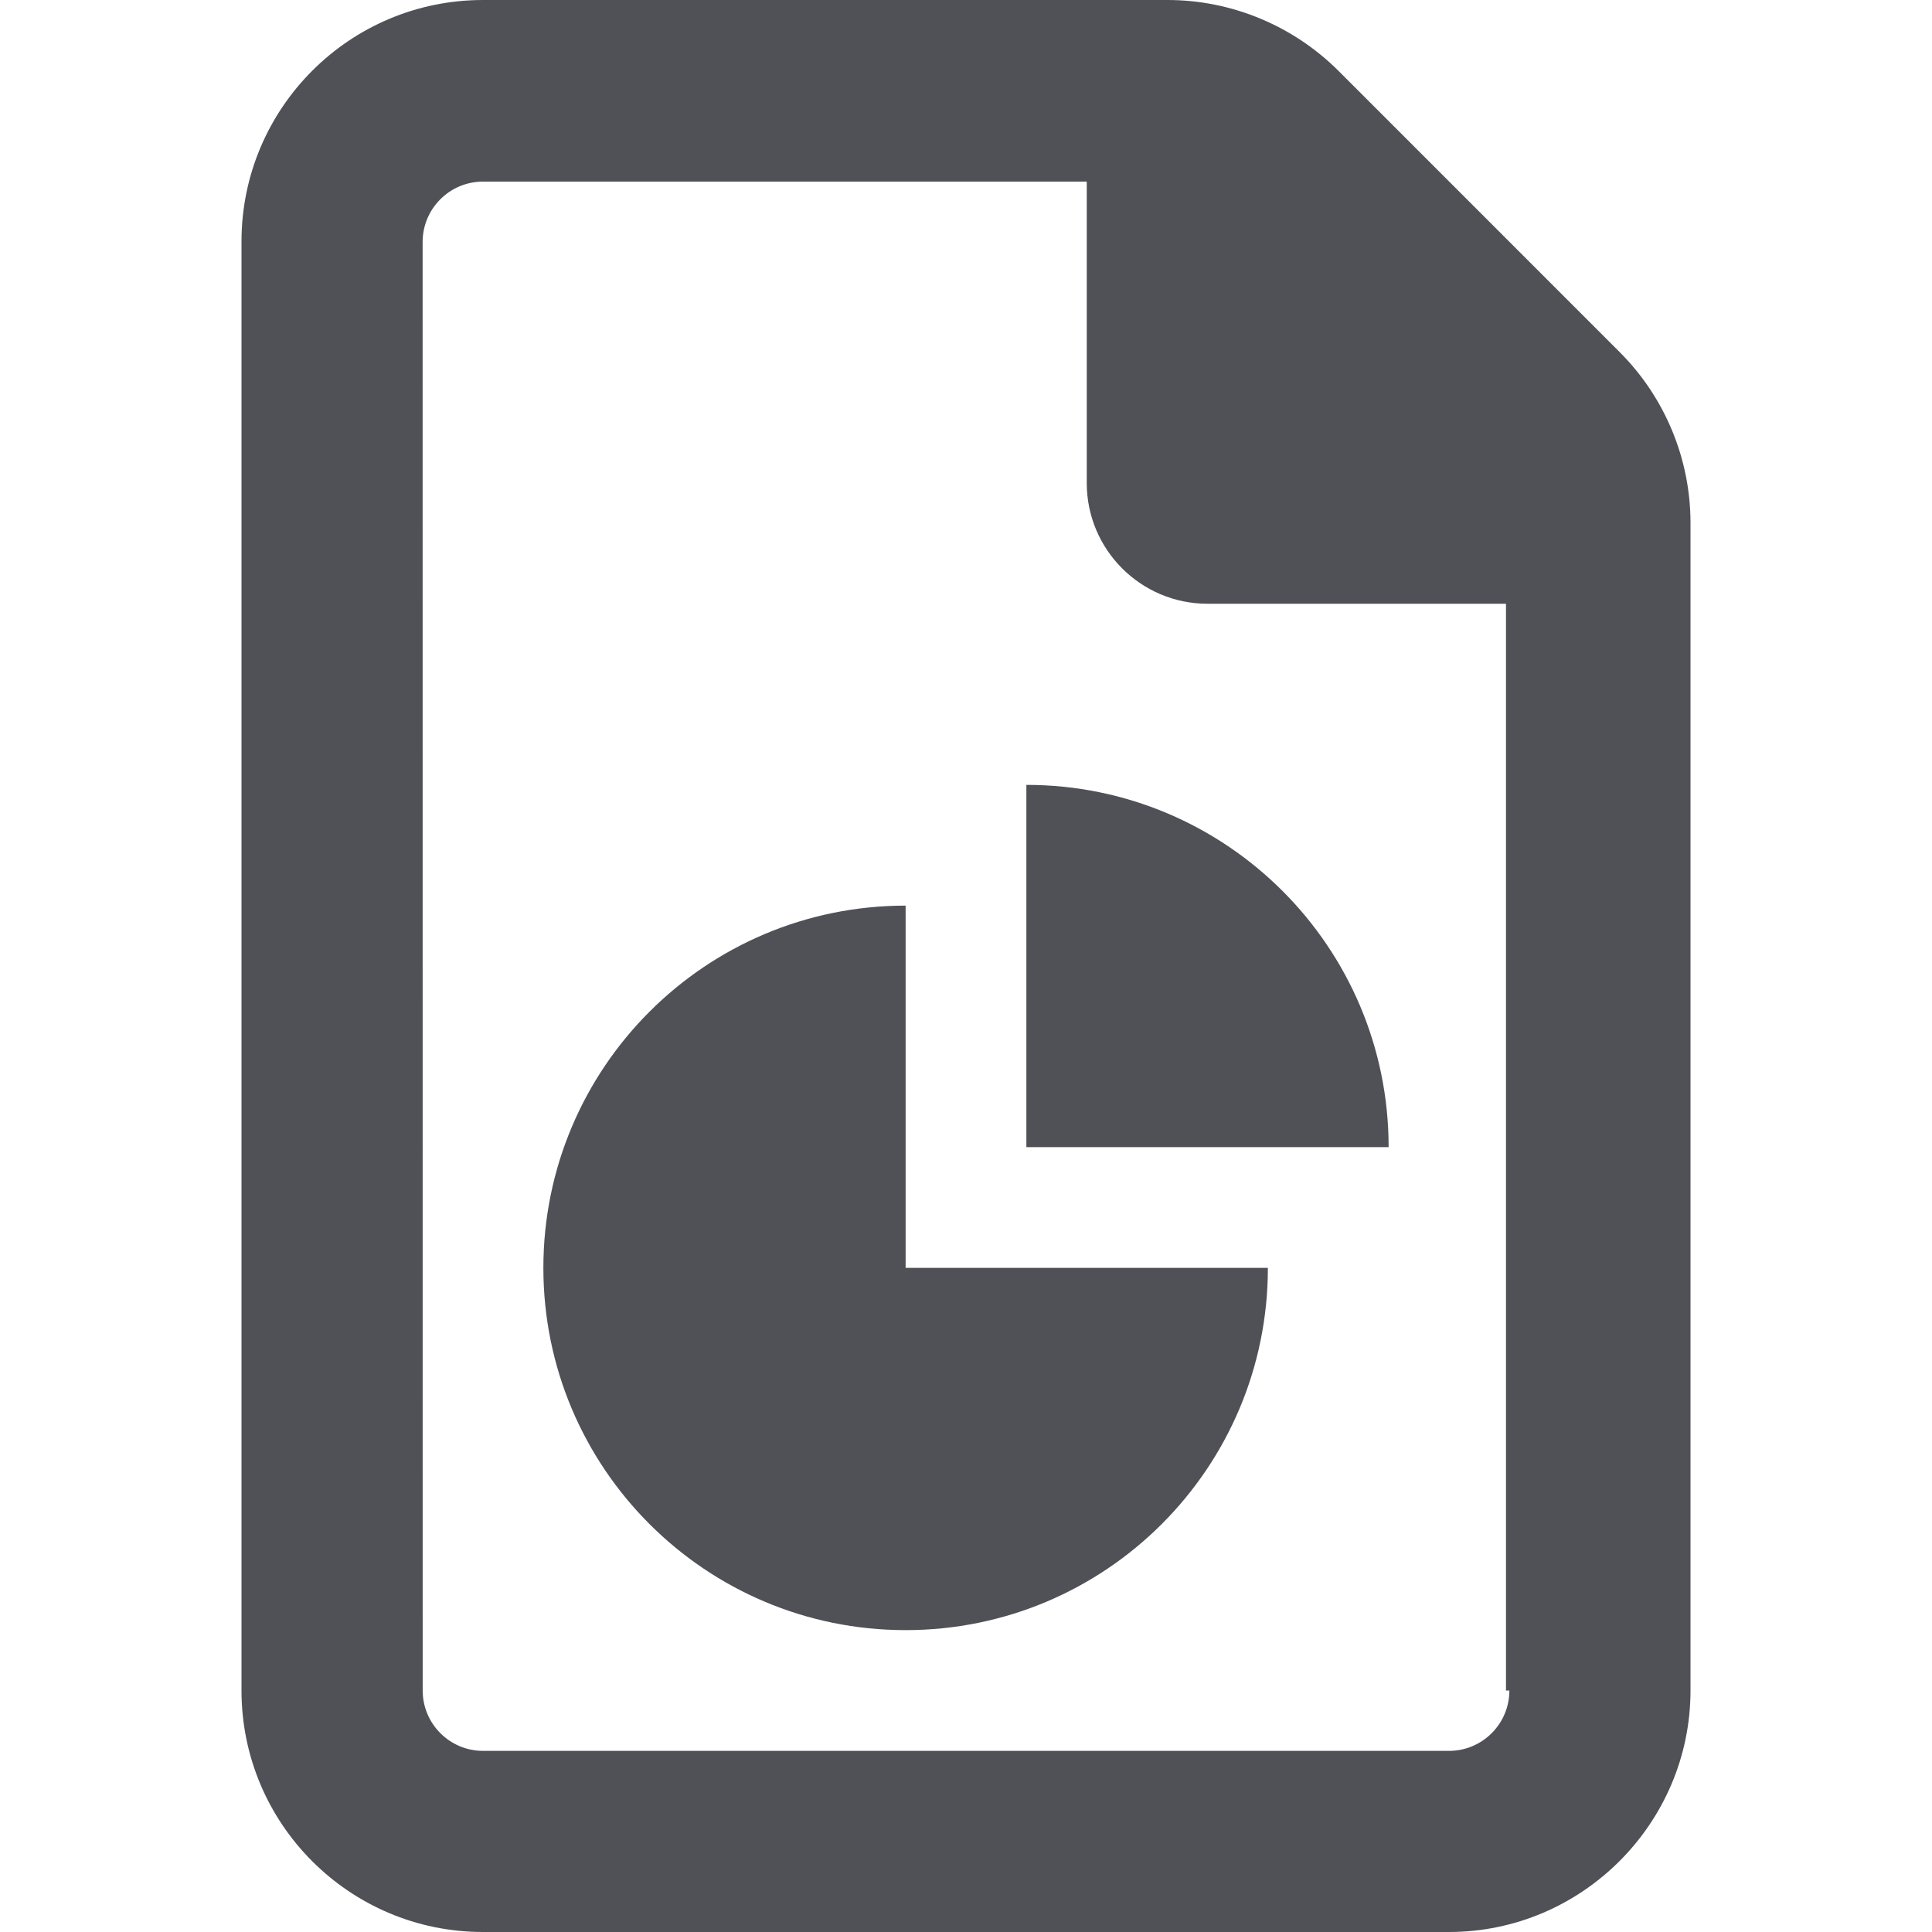
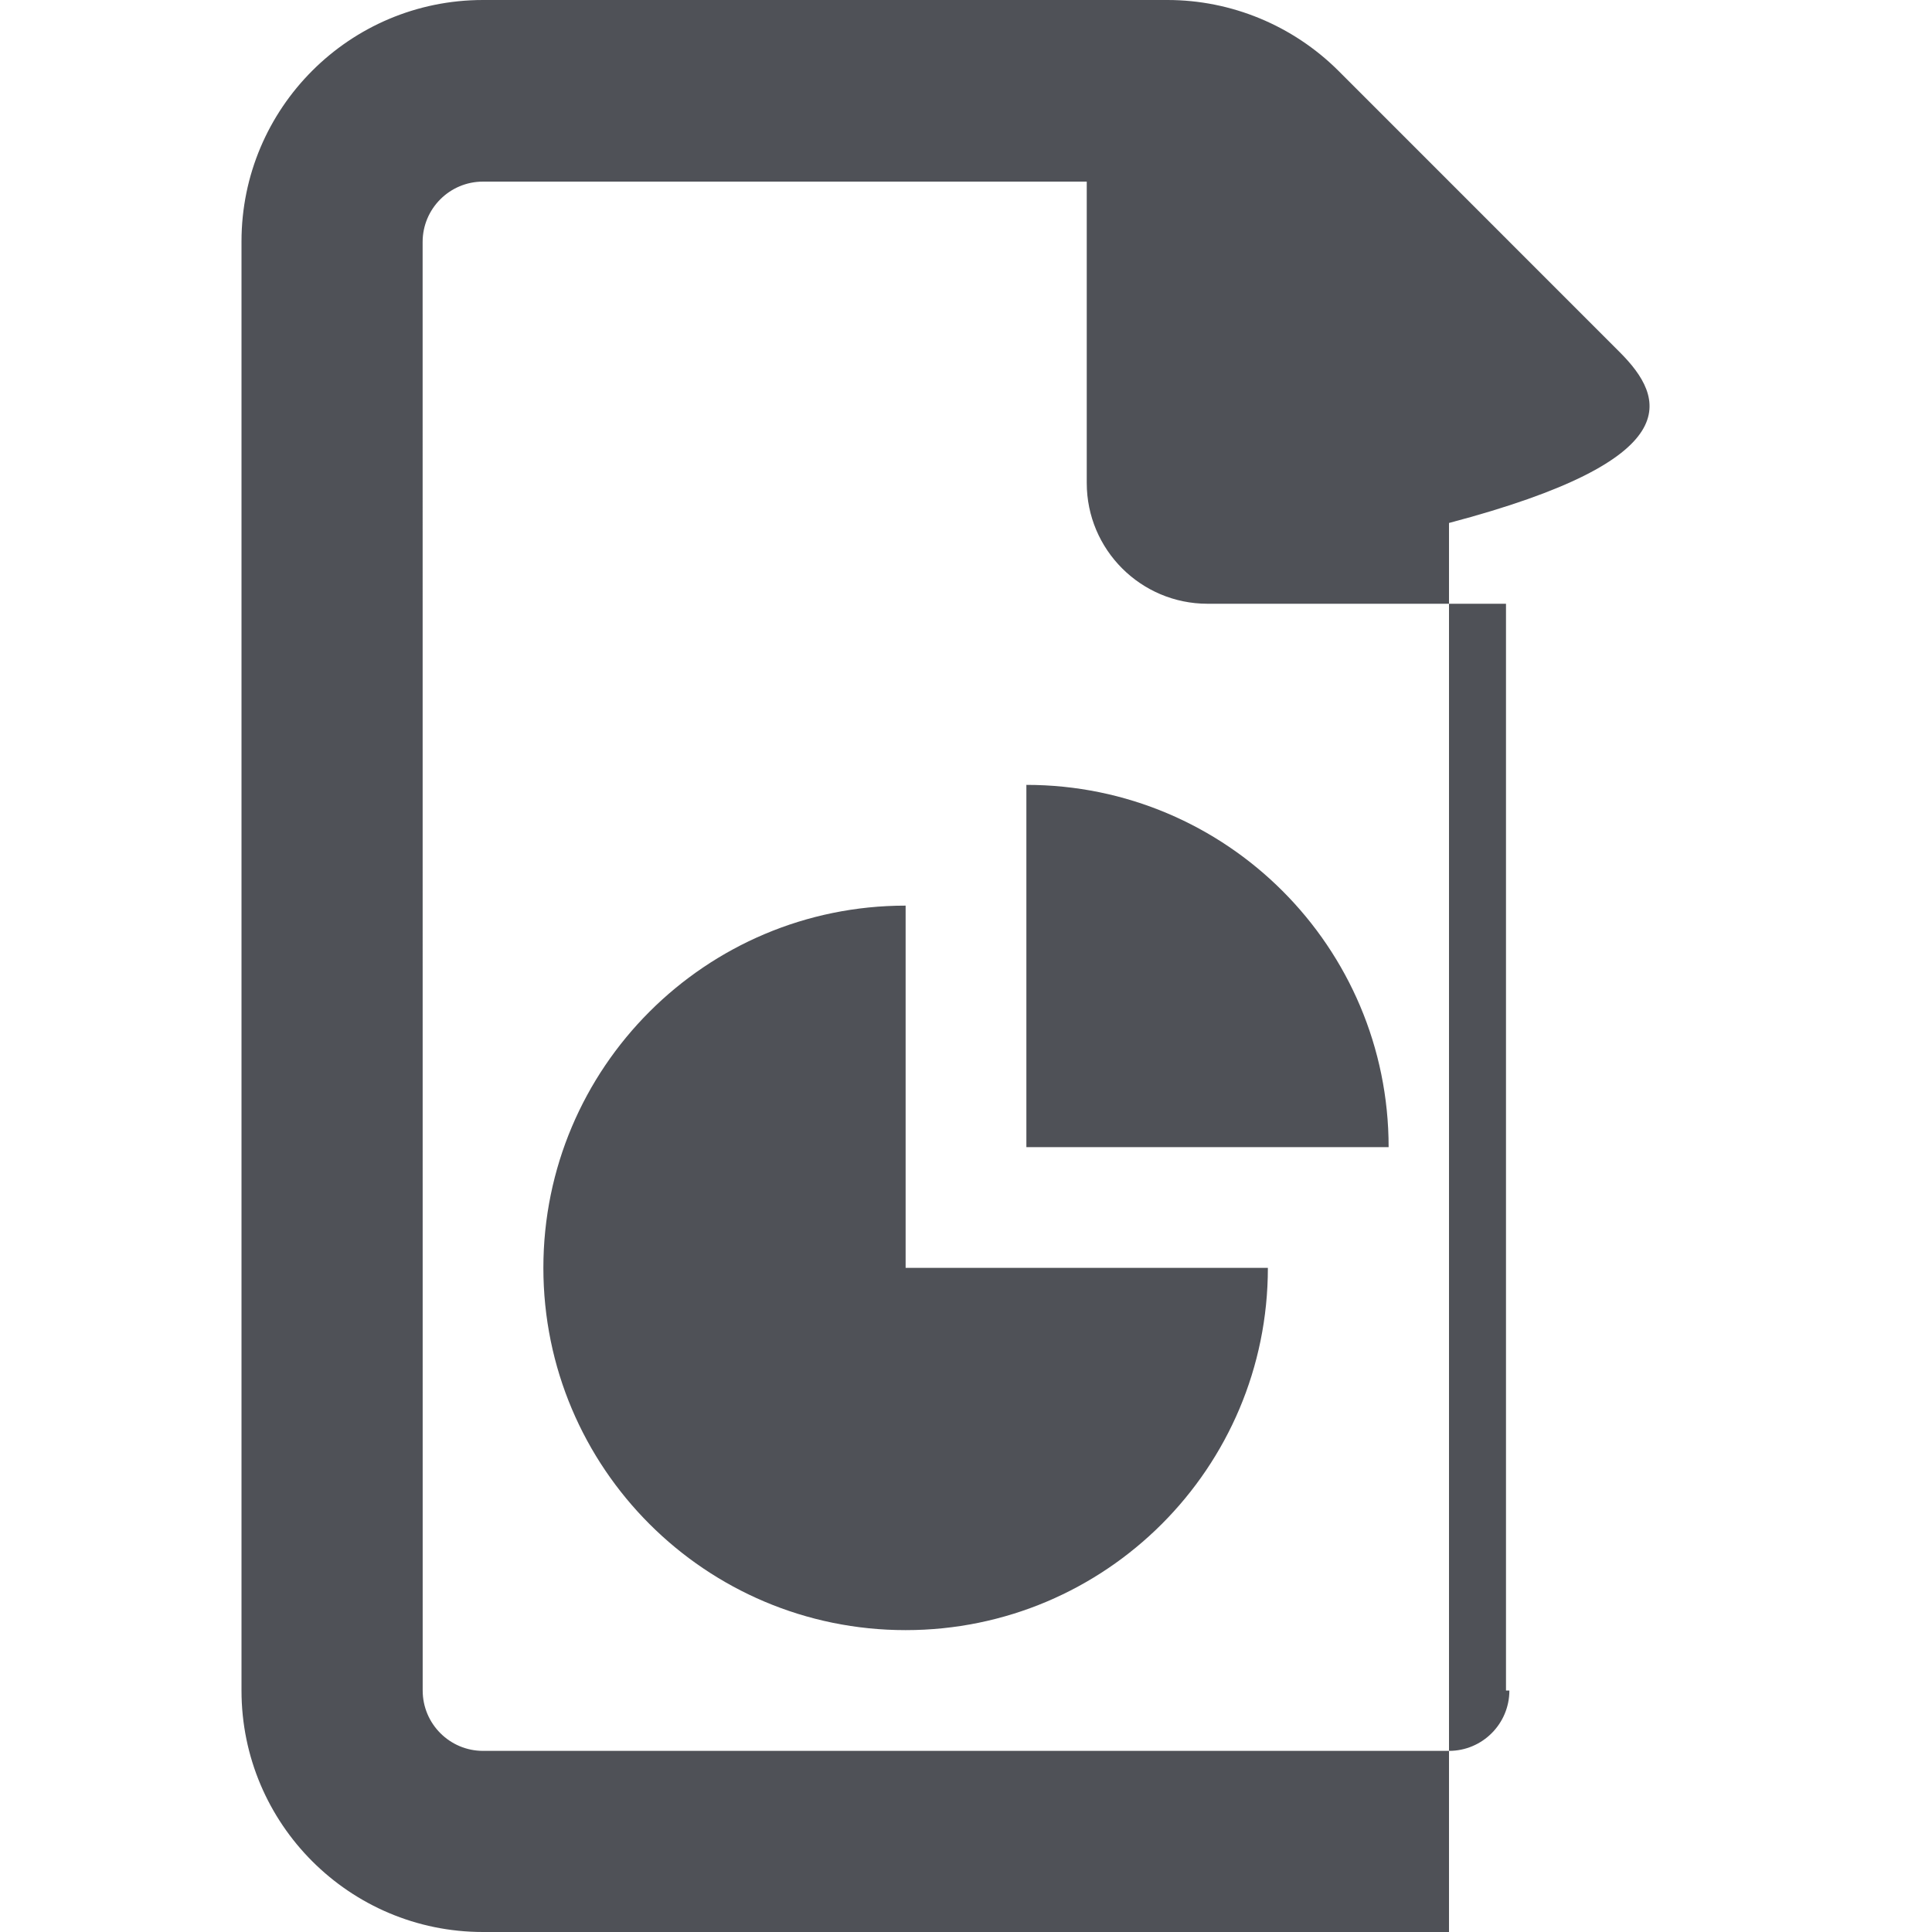
<svg xmlns="http://www.w3.org/2000/svg" width="32" height="32" viewBox="0 0 32 32" fill="none">
-   <path d="M26.831 5.836L22.167 1.171C21.413 0.421 20.394 0 19.337 0H8C5.791 0 4 1.791 4 4L4 28C4 30.209 5.791 32 8 32H24C26.2 32 28 30.2 28 28V8.662C28 7.606 27.581 6.588 26.831 5.836ZM25 28C25 28.552 24.552 29 24 29H8.001C7.449 29 7.001 28.552 7.001 28L7 4.008C7 3.456 7.448 3.008 8 3.008H18V8C18 9.104 18.896 10 20 10H24.944V28H25ZM15 15C11.686 15 9 17.686 9 21C9 24.314 11.686 27 15 27C18.314 27 21 24.314 21 21H15V15ZM17 19H23C23 15.686 20.314 13 17 13V19Z" fill="#4F5157" />
+   <path d="M26.831 5.836L22.167 1.171C21.413 0.421 20.394 0 19.337 0H8C5.791 0 4 1.791 4 4L4 28C4 30.209 5.791 32 8 32H24V8.662C28 7.606 27.581 6.588 26.831 5.836ZM25 28C25 28.552 24.552 29 24 29H8.001C7.449 29 7.001 28.552 7.001 28L7 4.008C7 3.456 7.448 3.008 8 3.008H18V8C18 9.104 18.896 10 20 10H24.944V28H25ZM15 15C11.686 15 9 17.686 9 21C9 24.314 11.686 27 15 27C18.314 27 21 24.314 21 21H15V15ZM17 19H23C23 15.686 20.314 13 17 13V19Z" fill="#4F5157" />
</svg>